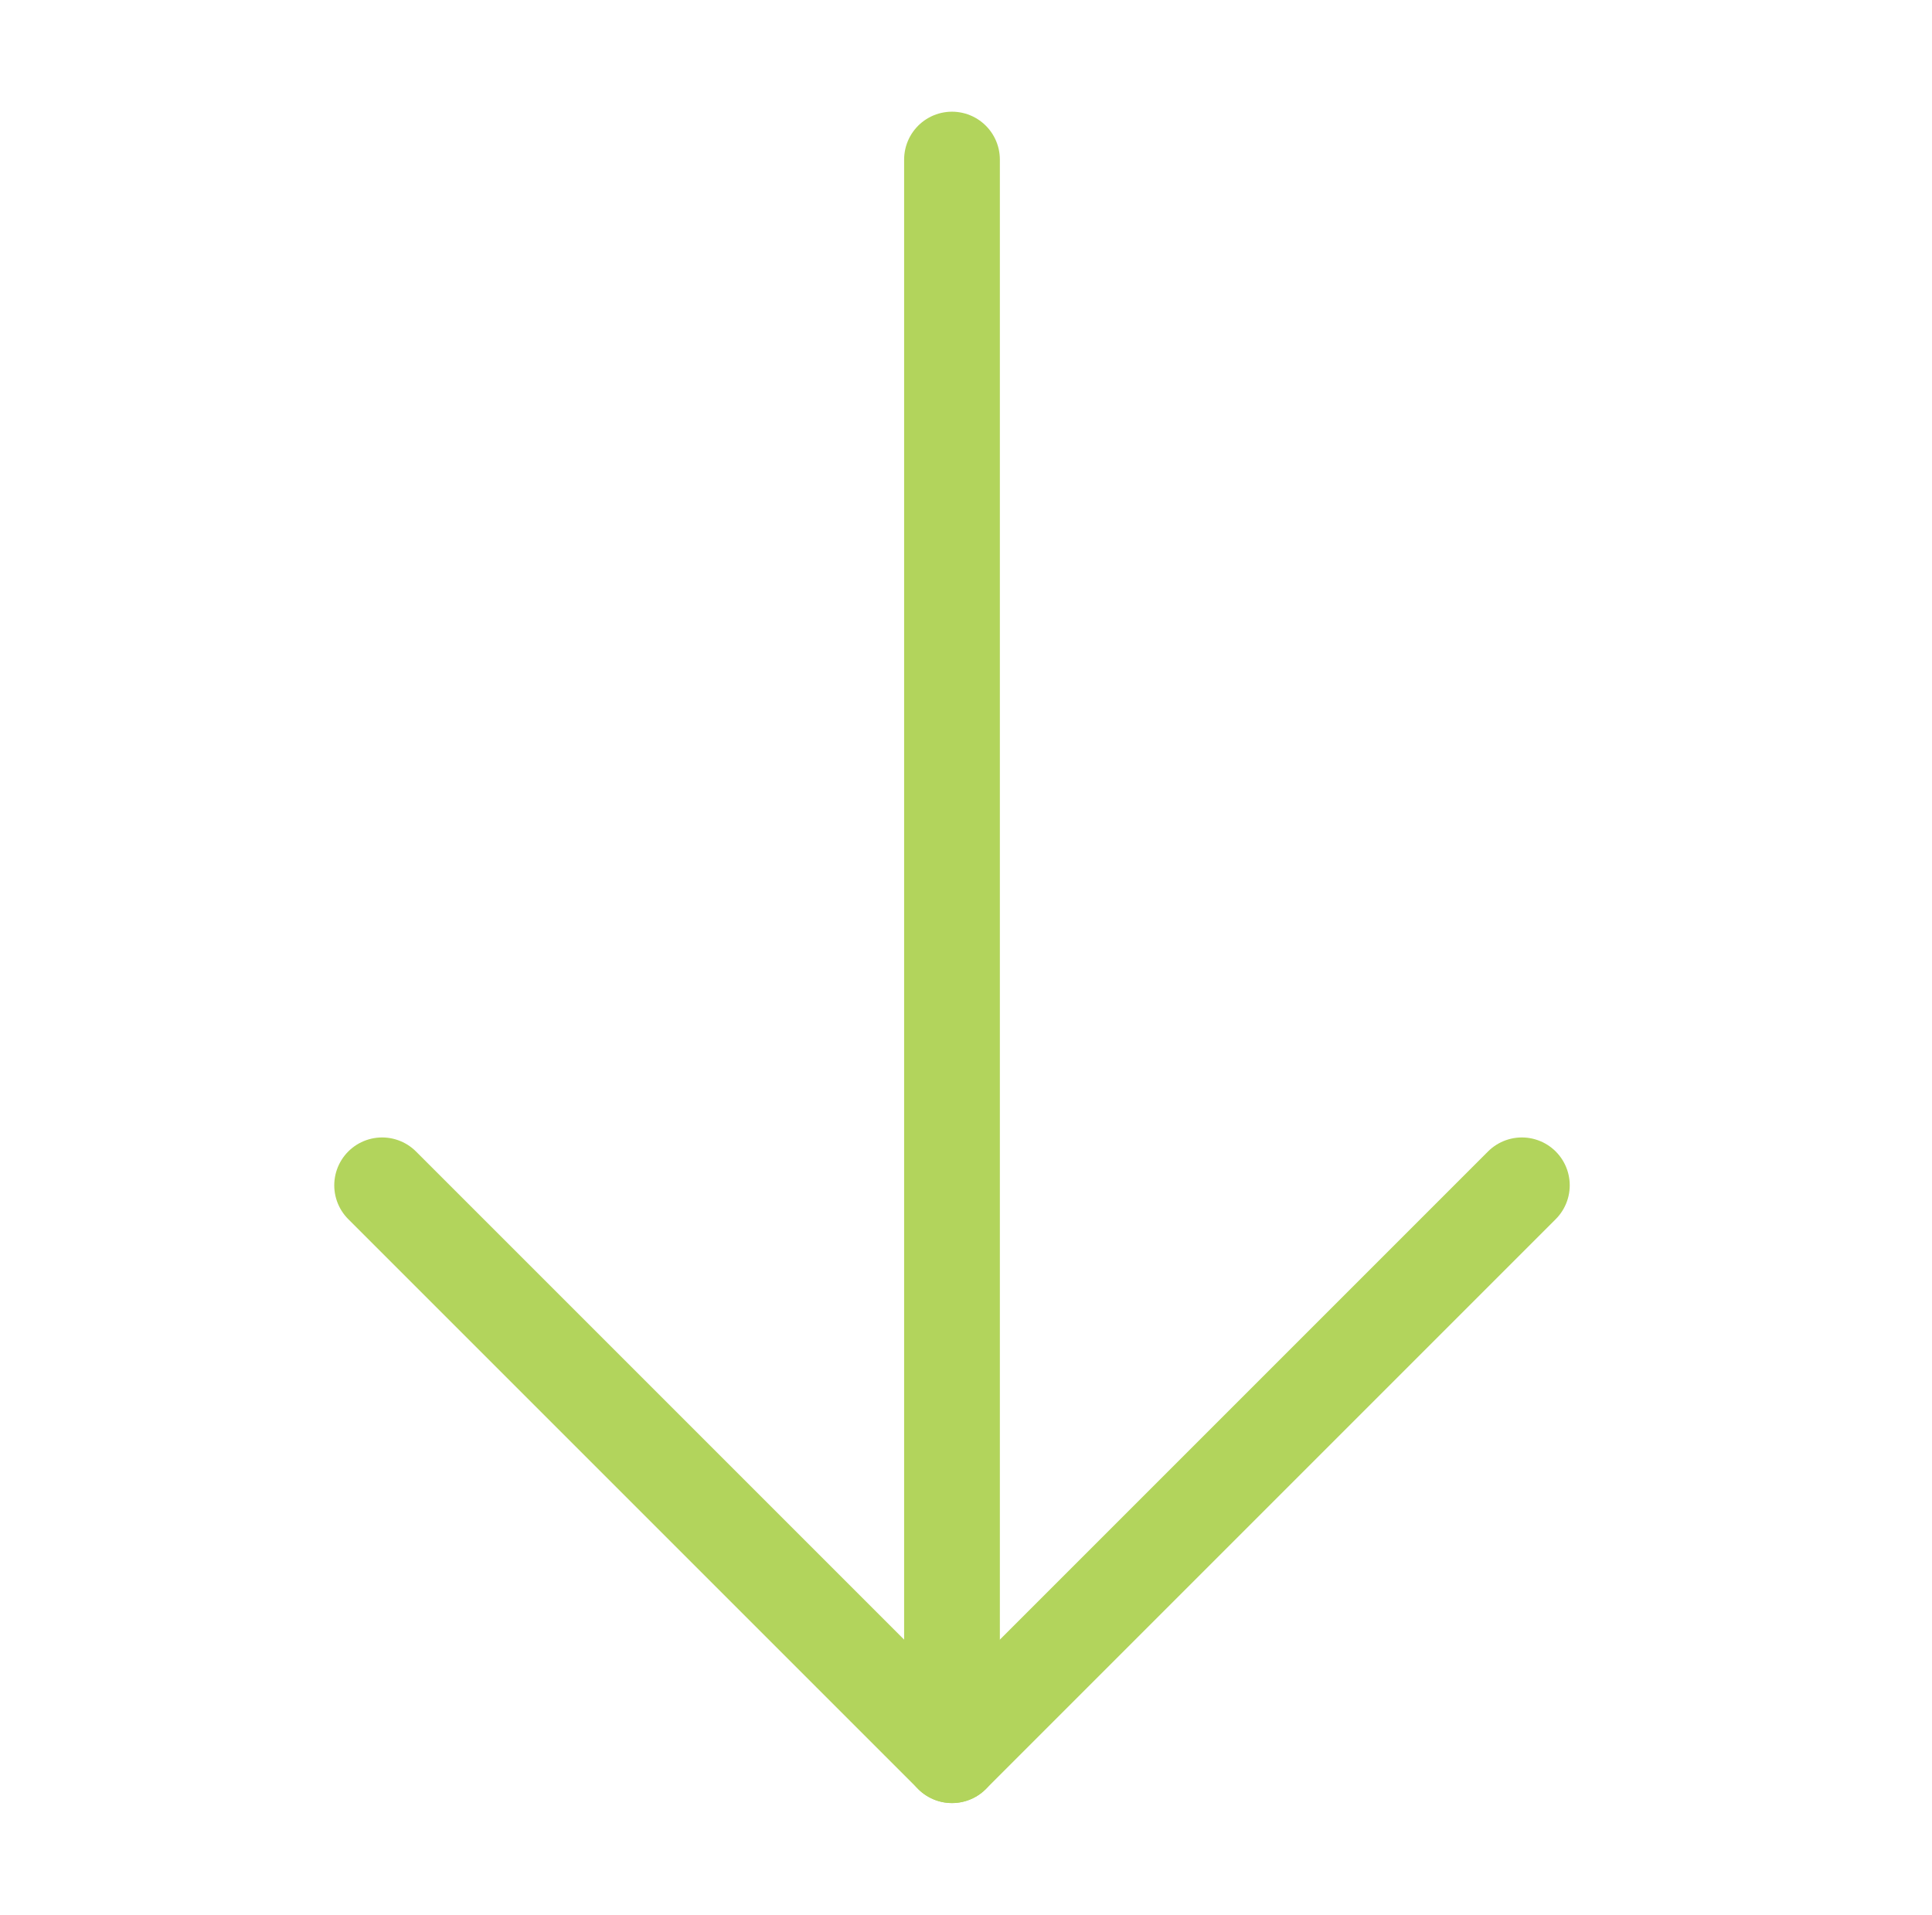
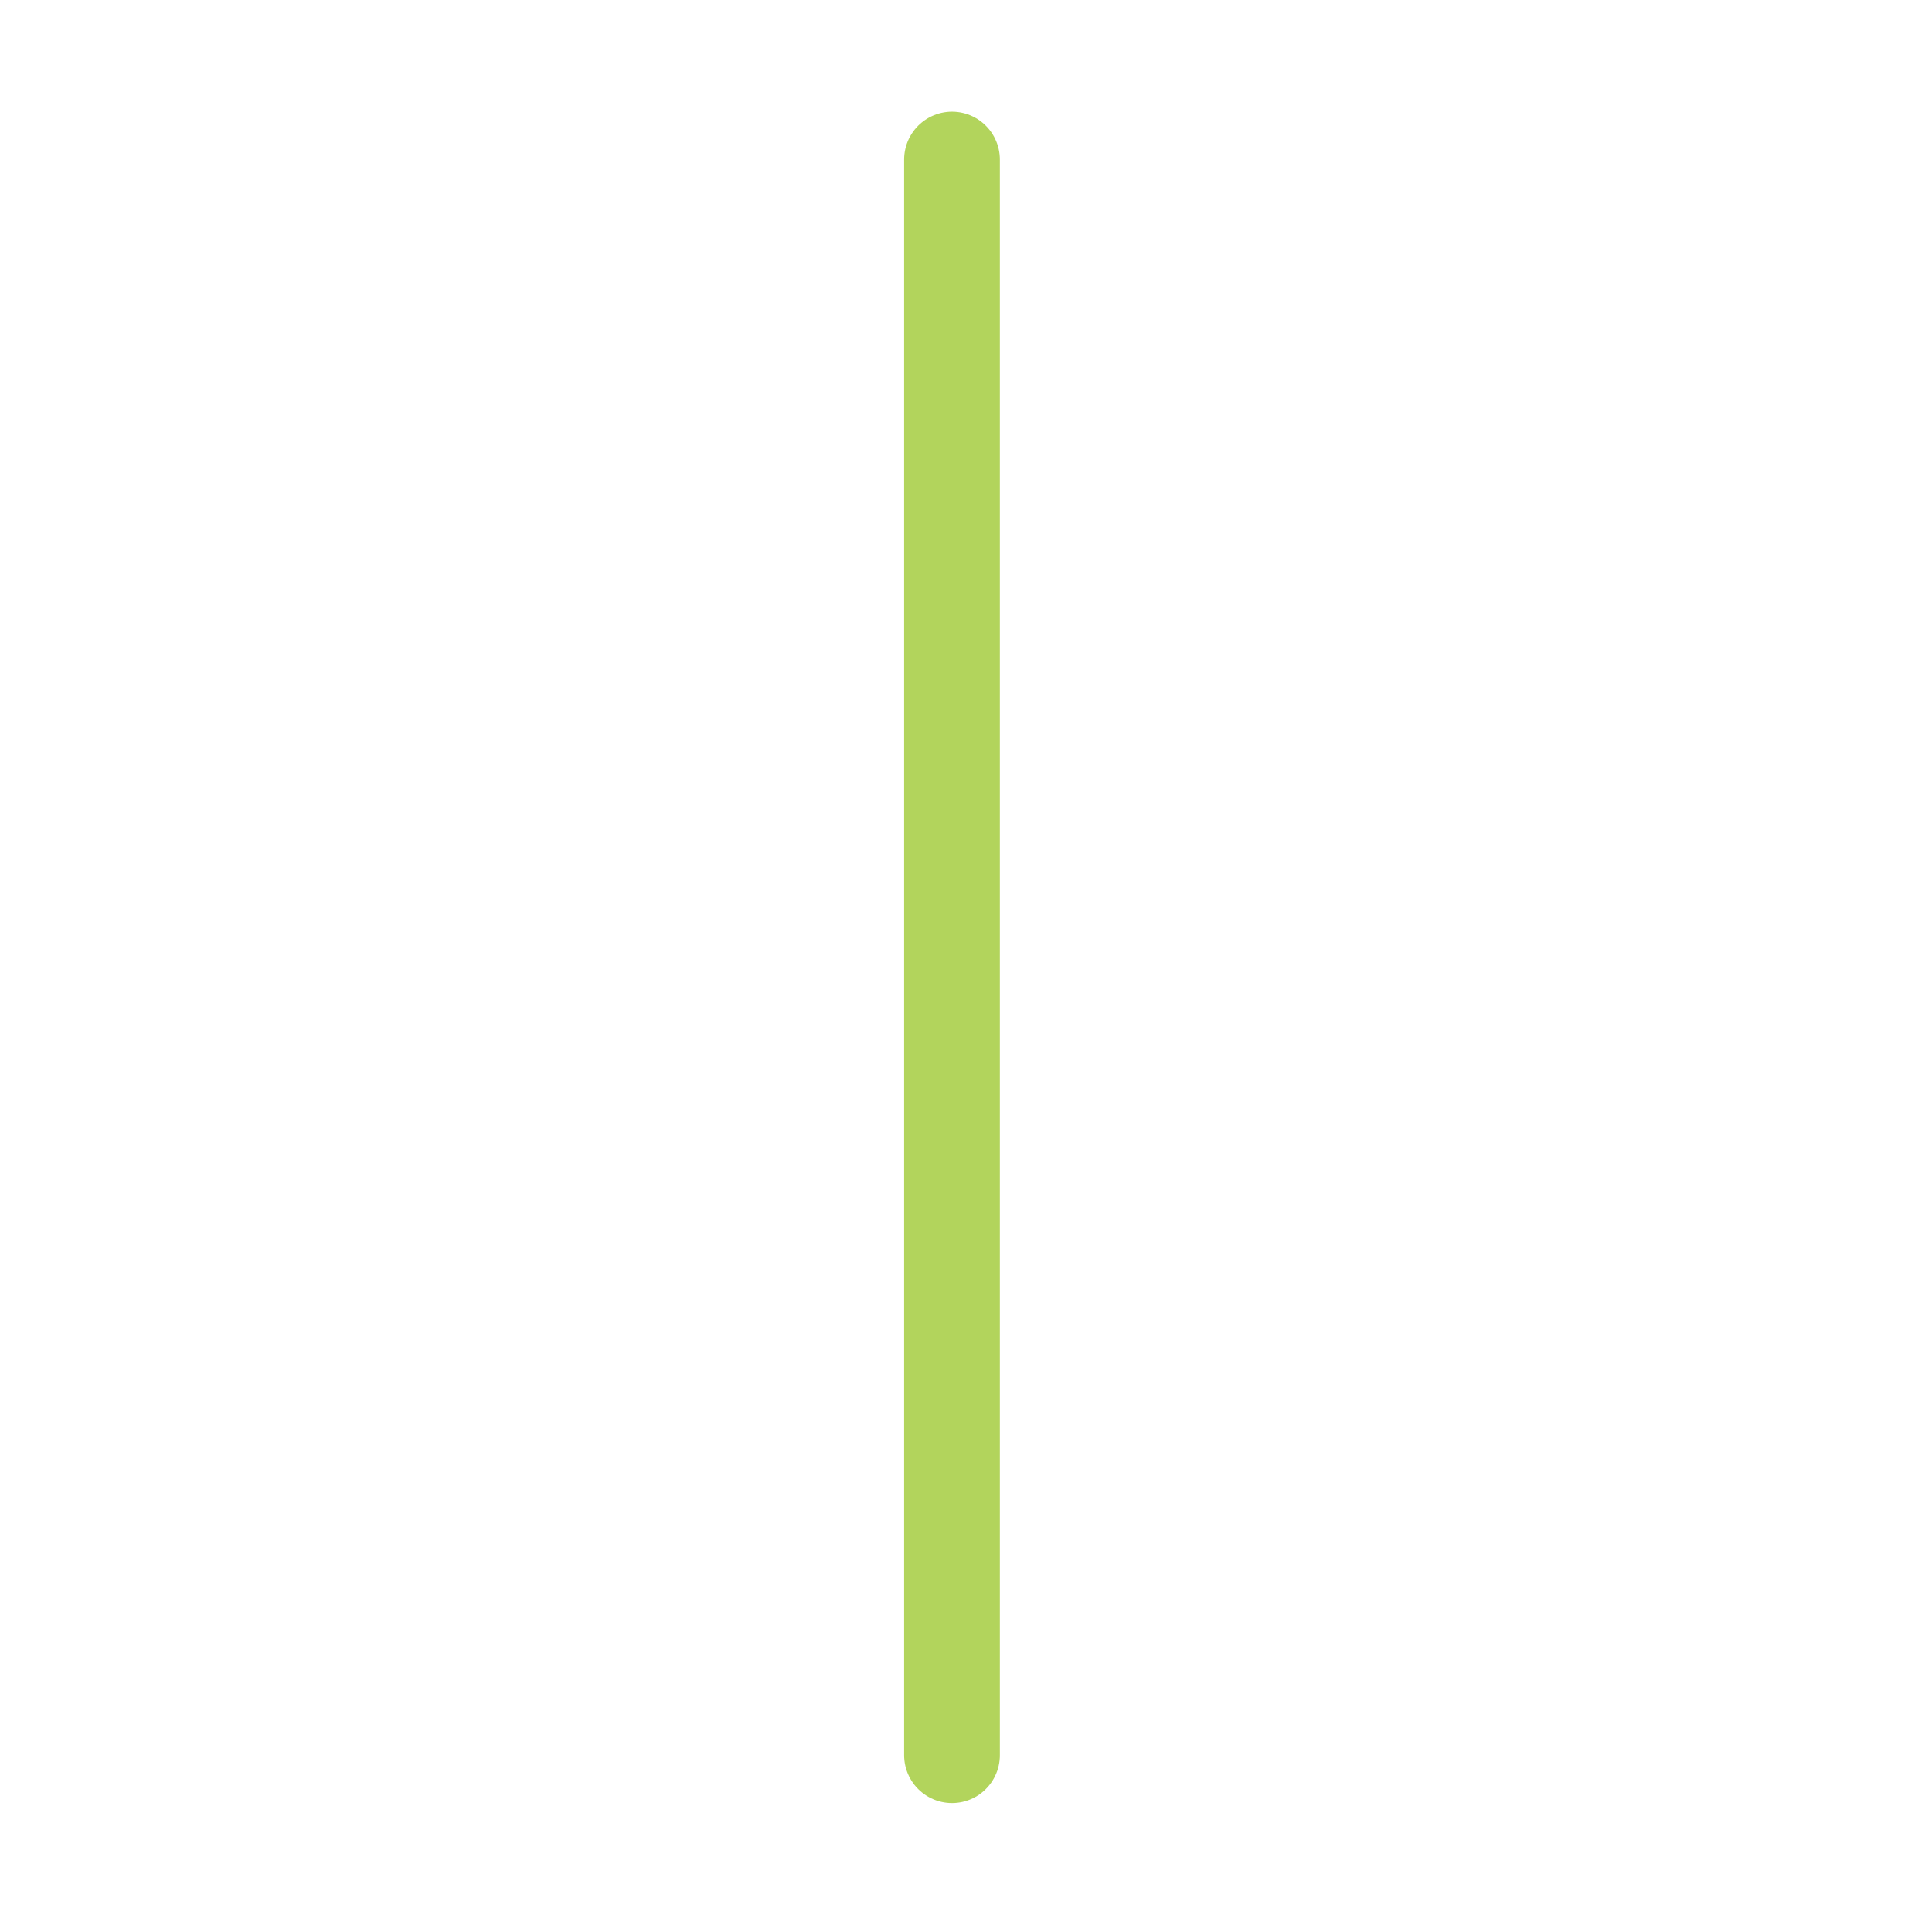
<svg xmlns="http://www.w3.org/2000/svg" width="112" height="111" viewBox="0 0 112 111" fill="none">
  <path d="M55.188 9.25V101.75" stroke="#B2D45C" stroke-width="5.55" stroke-linecap="round" stroke-linejoin="round" />
-   <path d="M22.152 68.714L55.188 101.75L88.224 68.714" stroke="#B2D45C" stroke-width="5.55" stroke-linecap="round" stroke-linejoin="round" />
</svg>